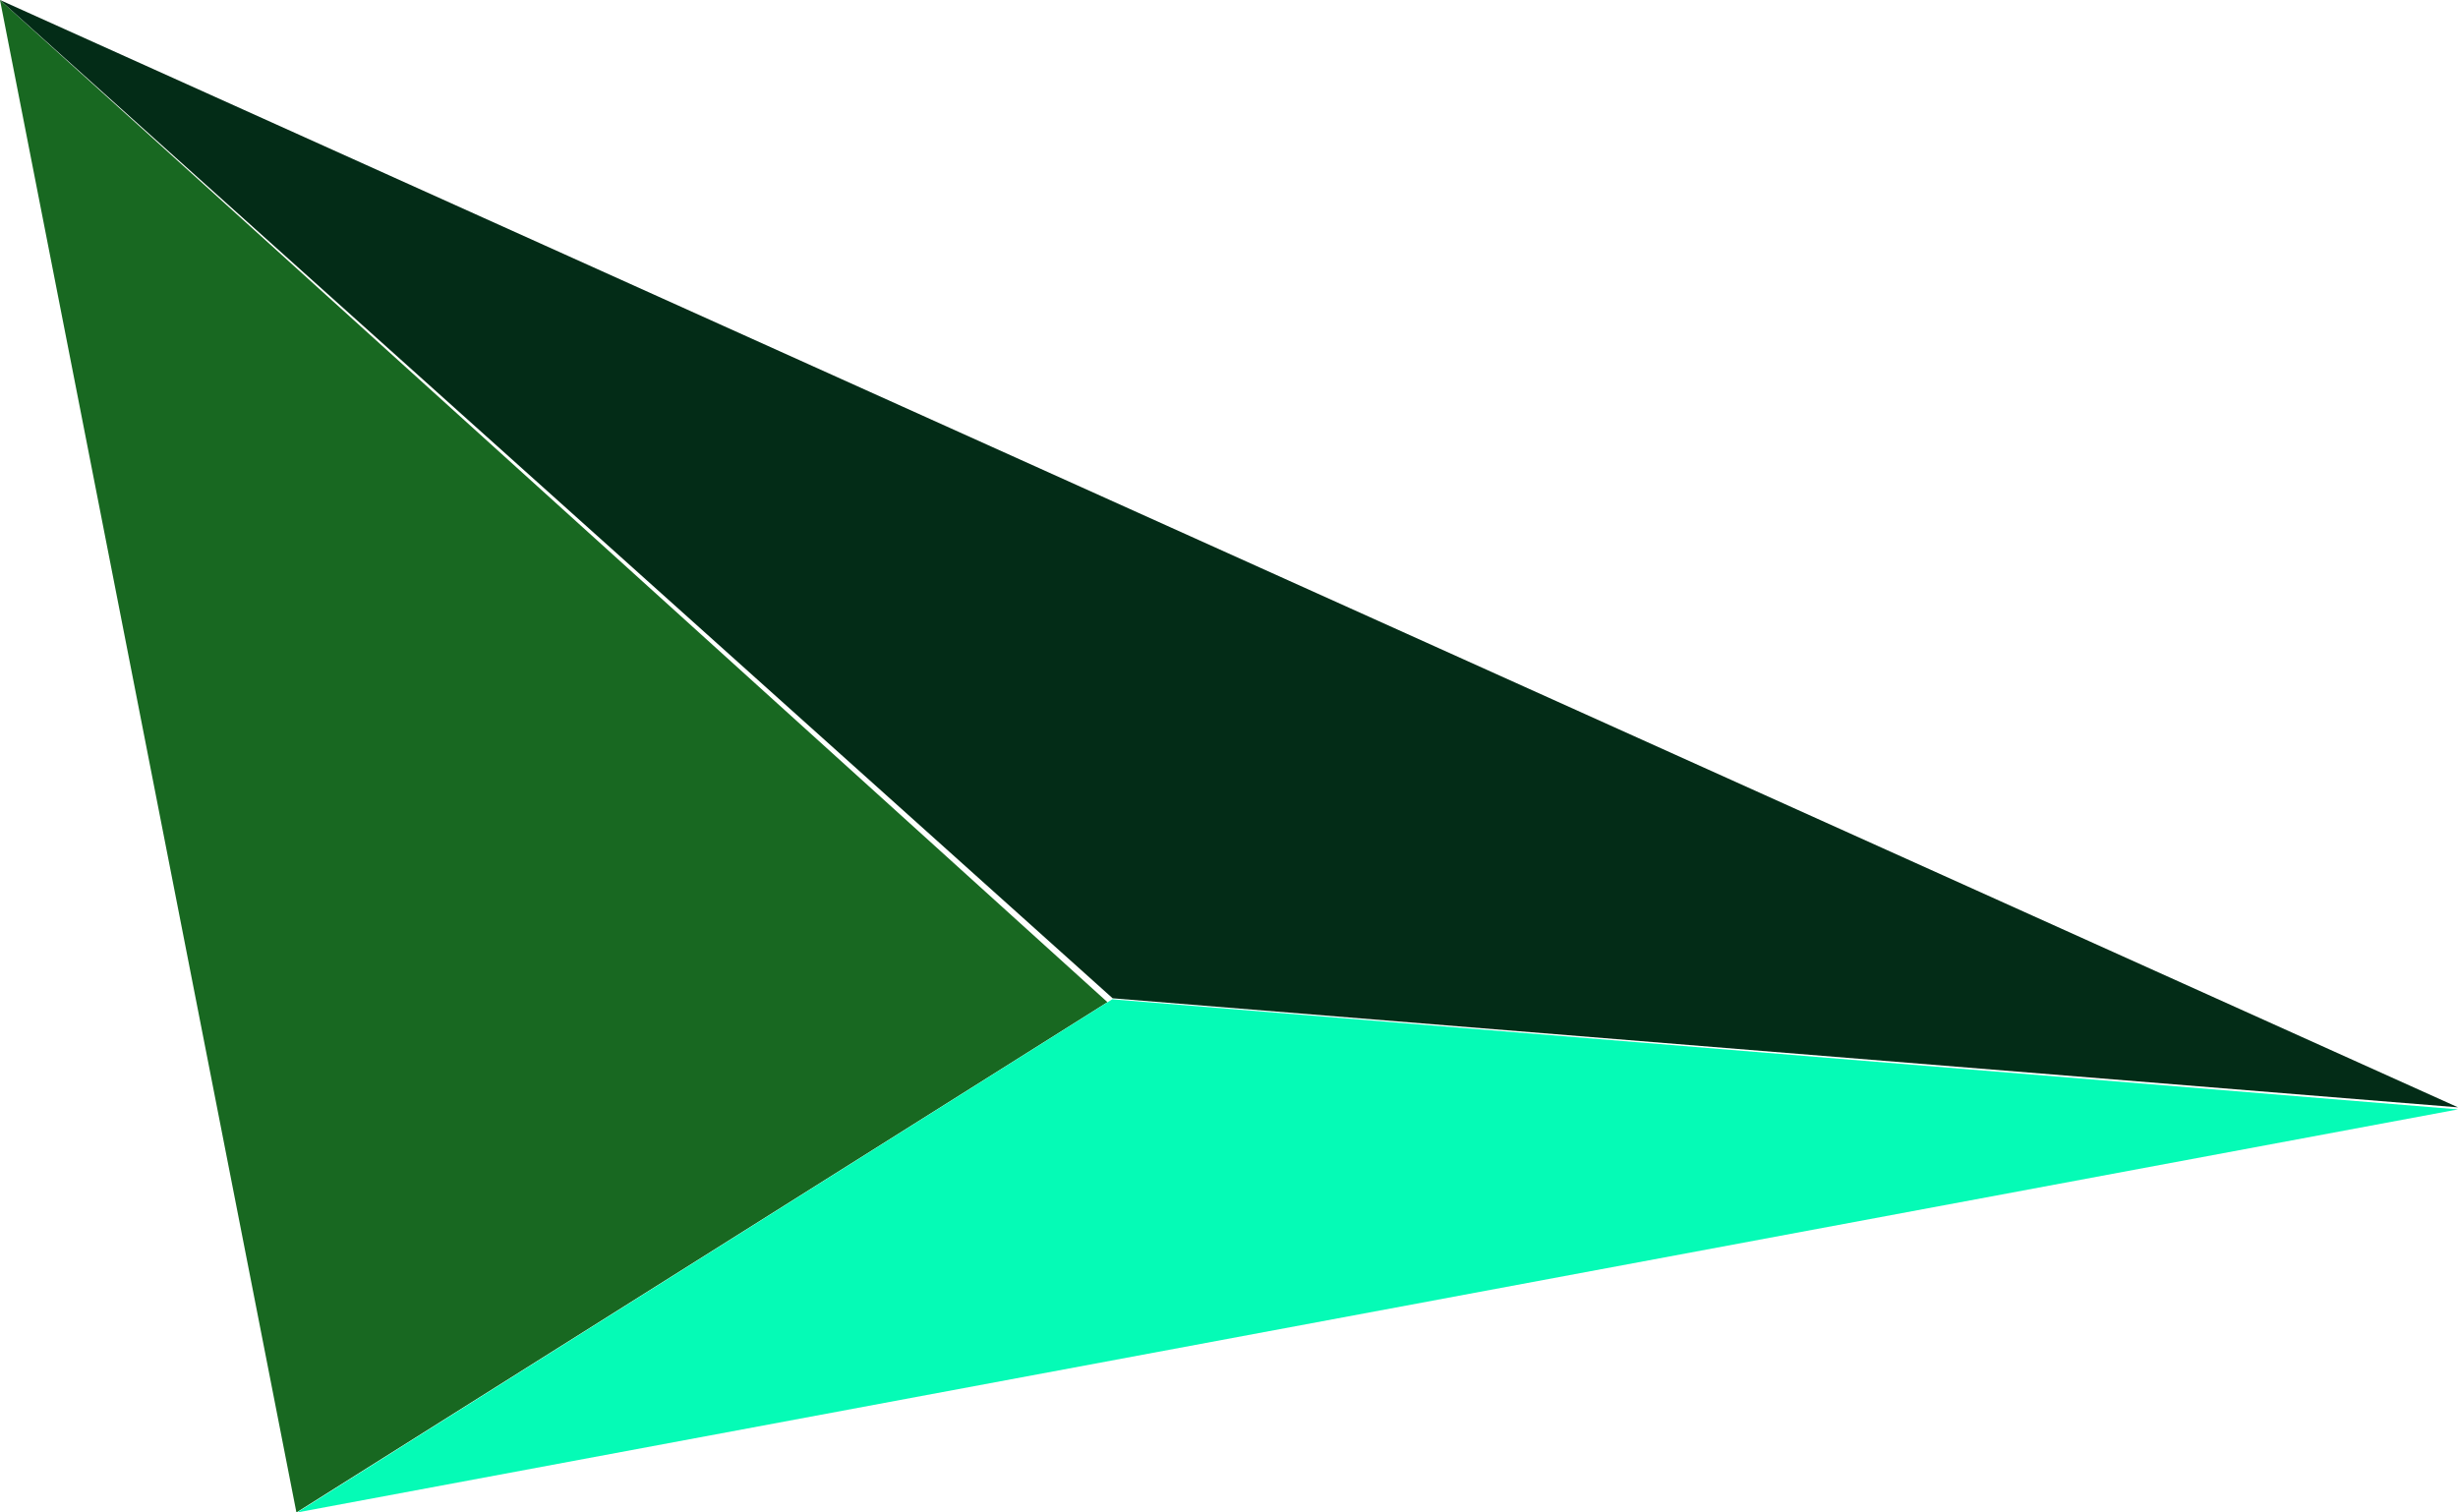
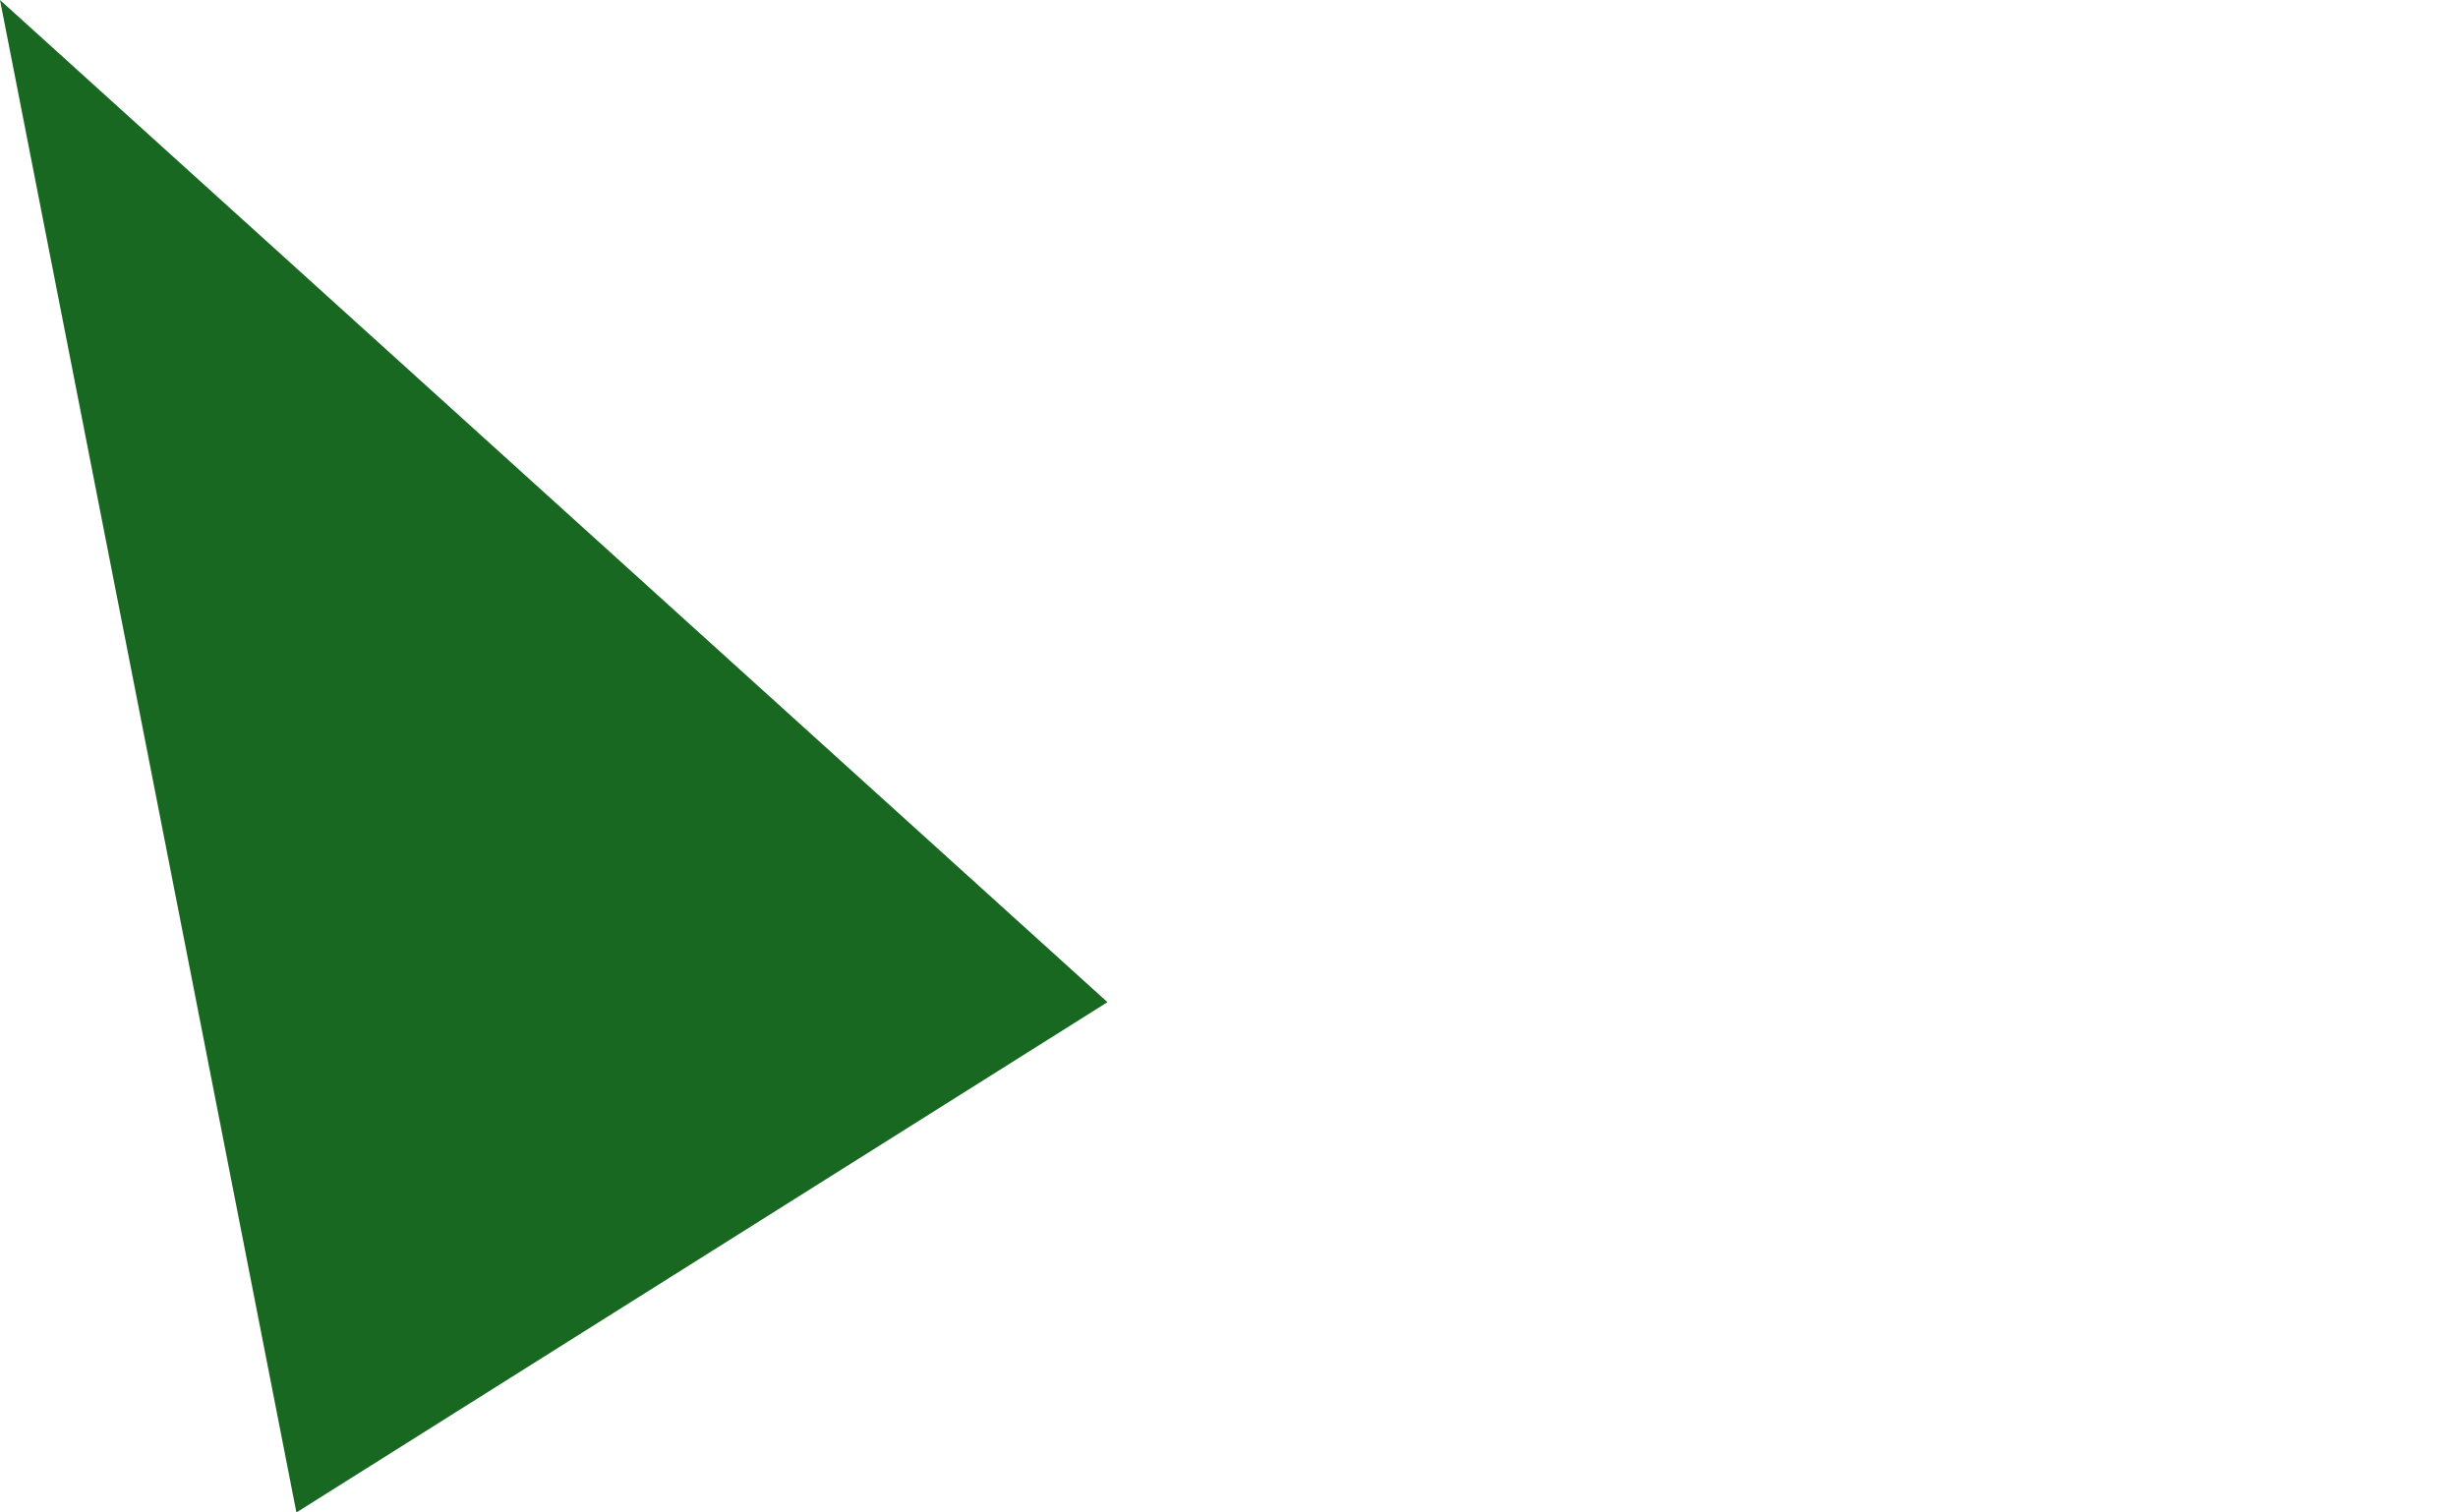
<svg xmlns="http://www.w3.org/2000/svg" width="91" height="56" viewBox="0 0 91 56" fill="none">
  <path d="M0 0l41 37.106L10.974 56 0 0z" fill="#186821" />
-   <path d="M91 41.076L41.177 37 11 56l80-14.924z" fill="#05FBB6" />
-   <path d="M0 0l91 41-49.807-4.037L0 0z" fill="#032C17" />
</svg>